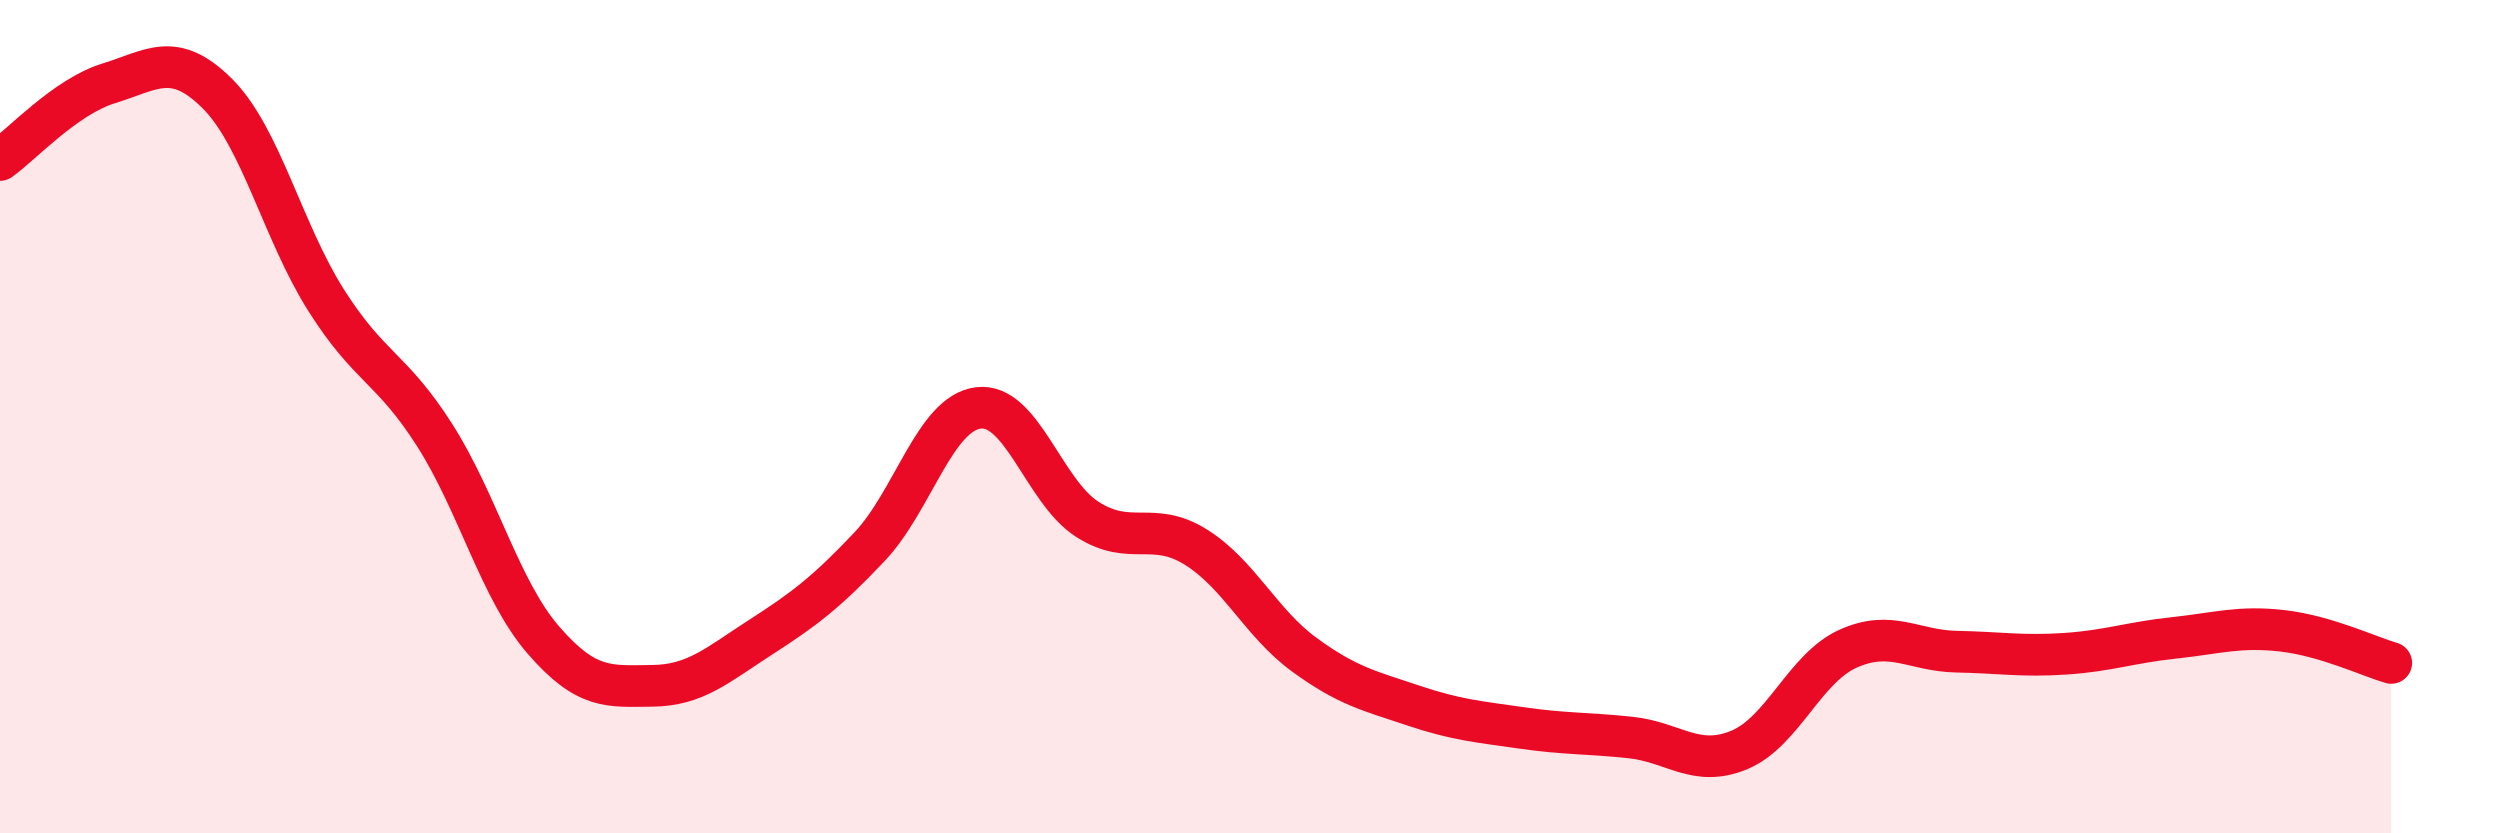
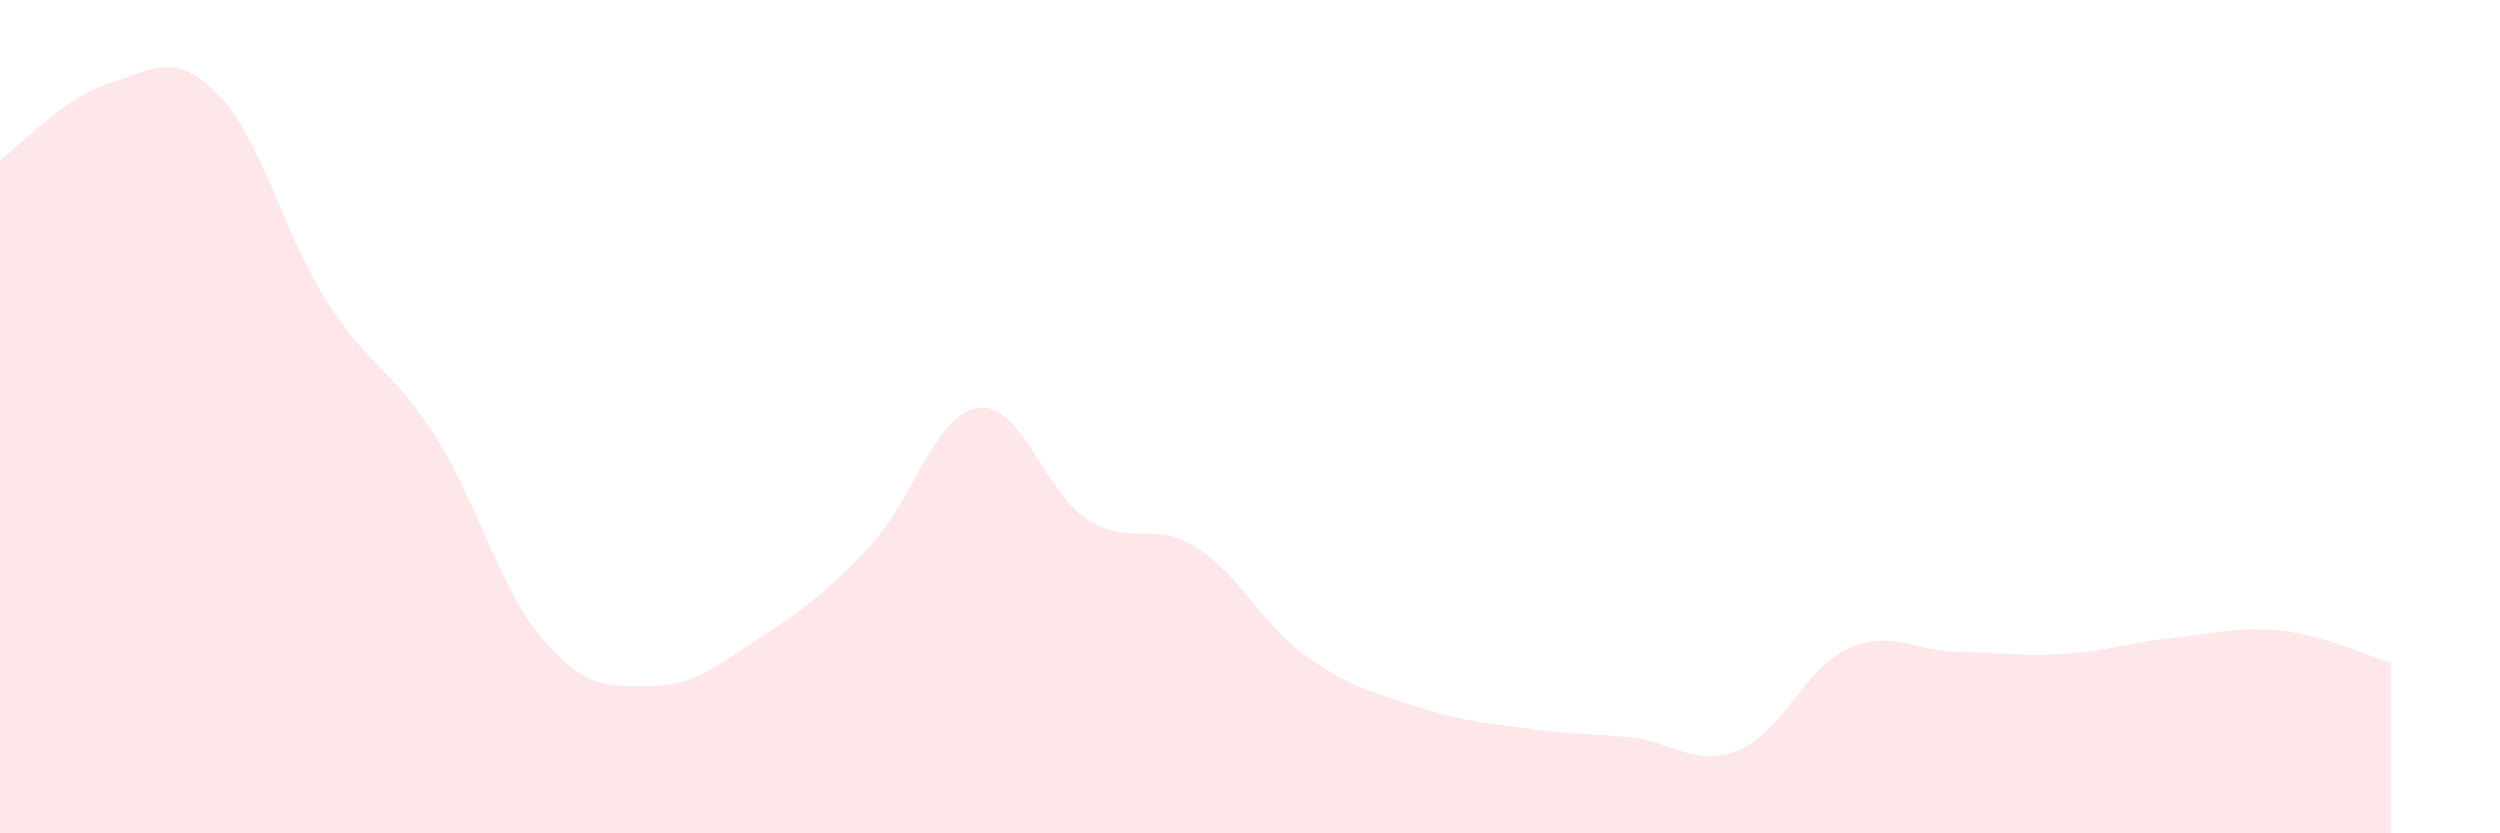
<svg xmlns="http://www.w3.org/2000/svg" width="60" height="20" viewBox="0 0 60 20">
  <path d="M 0,3.84 C 0.52,3.47 1.57,2.32 2.61,2 C 3.65,1.68 4.18,1.21 5.22,2.25 C 6.26,3.29 6.79,5.57 7.83,7.21 C 8.87,8.85 9.39,8.81 10.43,10.44 C 11.47,12.07 12,14.16 13.04,15.36 C 14.08,16.56 14.61,16.47 15.65,16.46 C 16.69,16.45 17.22,15.96 18.26,15.29 C 19.3,14.62 19.83,14.22 20.87,13.12 C 21.91,12.02 22.44,9.92 23.48,9.79 C 24.52,9.66 25.05,11.79 26.09,12.46 C 27.13,13.13 27.66,12.48 28.7,13.13 C 29.74,13.78 30.26,14.95 31.3,15.71 C 32.34,16.47 32.87,16.58 33.91,16.93 C 34.95,17.28 35.48,17.32 36.52,17.47 C 37.56,17.62 38.09,17.59 39.13,17.7 C 40.17,17.81 40.7,18.43 41.74,18 C 42.78,17.57 43.31,16.04 44.35,15.57 C 45.39,15.1 45.92,15.62 46.96,15.64 C 48,15.66 48.53,15.76 49.57,15.69 C 50.61,15.62 51.13,15.42 52.17,15.31 C 53.21,15.2 53.74,15.02 54.78,15.14 C 55.82,15.26 56.87,15.76 57.39,15.91L57.39 20L0 20Z" fill="#EB0A25" opacity="0.1" stroke-linecap="round" stroke-linejoin="round" />
-   <path d="M 0,3.84 C 0.52,3.47 1.57,2.32 2.61,2 C 3.65,1.68 4.18,1.21 5.22,2.25 C 6.26,3.29 6.79,5.57 7.83,7.21 C 8.87,8.85 9.39,8.81 10.43,10.44 C 11.47,12.07 12,14.16 13.04,15.36 C 14.08,16.56 14.61,16.47 15.65,16.46 C 16.69,16.45 17.22,15.96 18.26,15.29 C 19.3,14.62 19.83,14.22 20.87,13.12 C 21.91,12.02 22.44,9.92 23.48,9.79 C 24.52,9.66 25.05,11.79 26.09,12.46 C 27.13,13.13 27.66,12.48 28.7,13.13 C 29.74,13.78 30.26,14.95 31.3,15.71 C 32.34,16.47 32.87,16.58 33.91,16.93 C 34.95,17.28 35.48,17.32 36.52,17.47 C 37.56,17.62 38.09,17.59 39.13,17.7 C 40.17,17.81 40.7,18.43 41.74,18 C 42.78,17.57 43.31,16.04 44.35,15.57 C 45.39,15.1 45.92,15.62 46.96,15.64 C 48,15.66 48.53,15.76 49.57,15.69 C 50.61,15.62 51.13,15.42 52.17,15.31 C 53.21,15.2 53.74,15.02 54.78,15.14 C 55.82,15.26 56.87,15.76 57.39,15.91" stroke="#EB0A25" stroke-width="1" fill="none" stroke-linecap="round" stroke-linejoin="round" />
</svg>